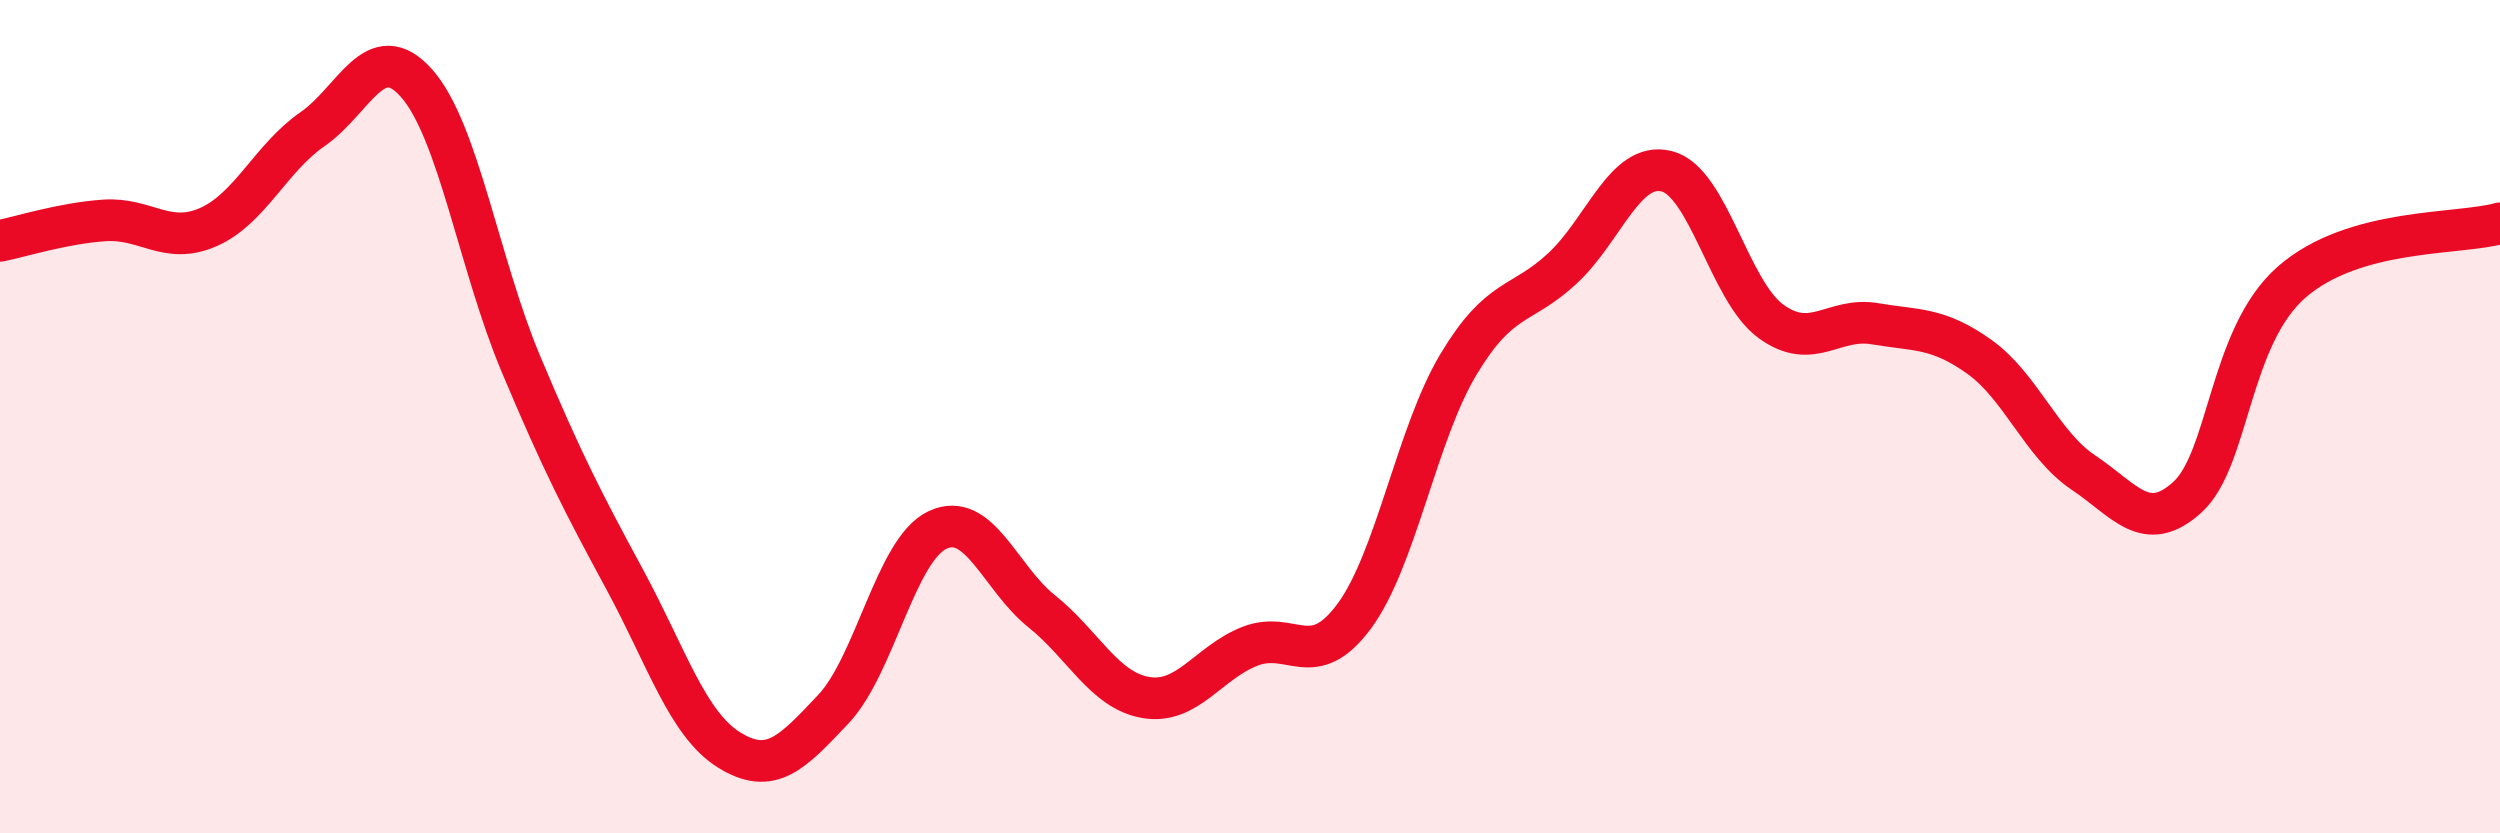
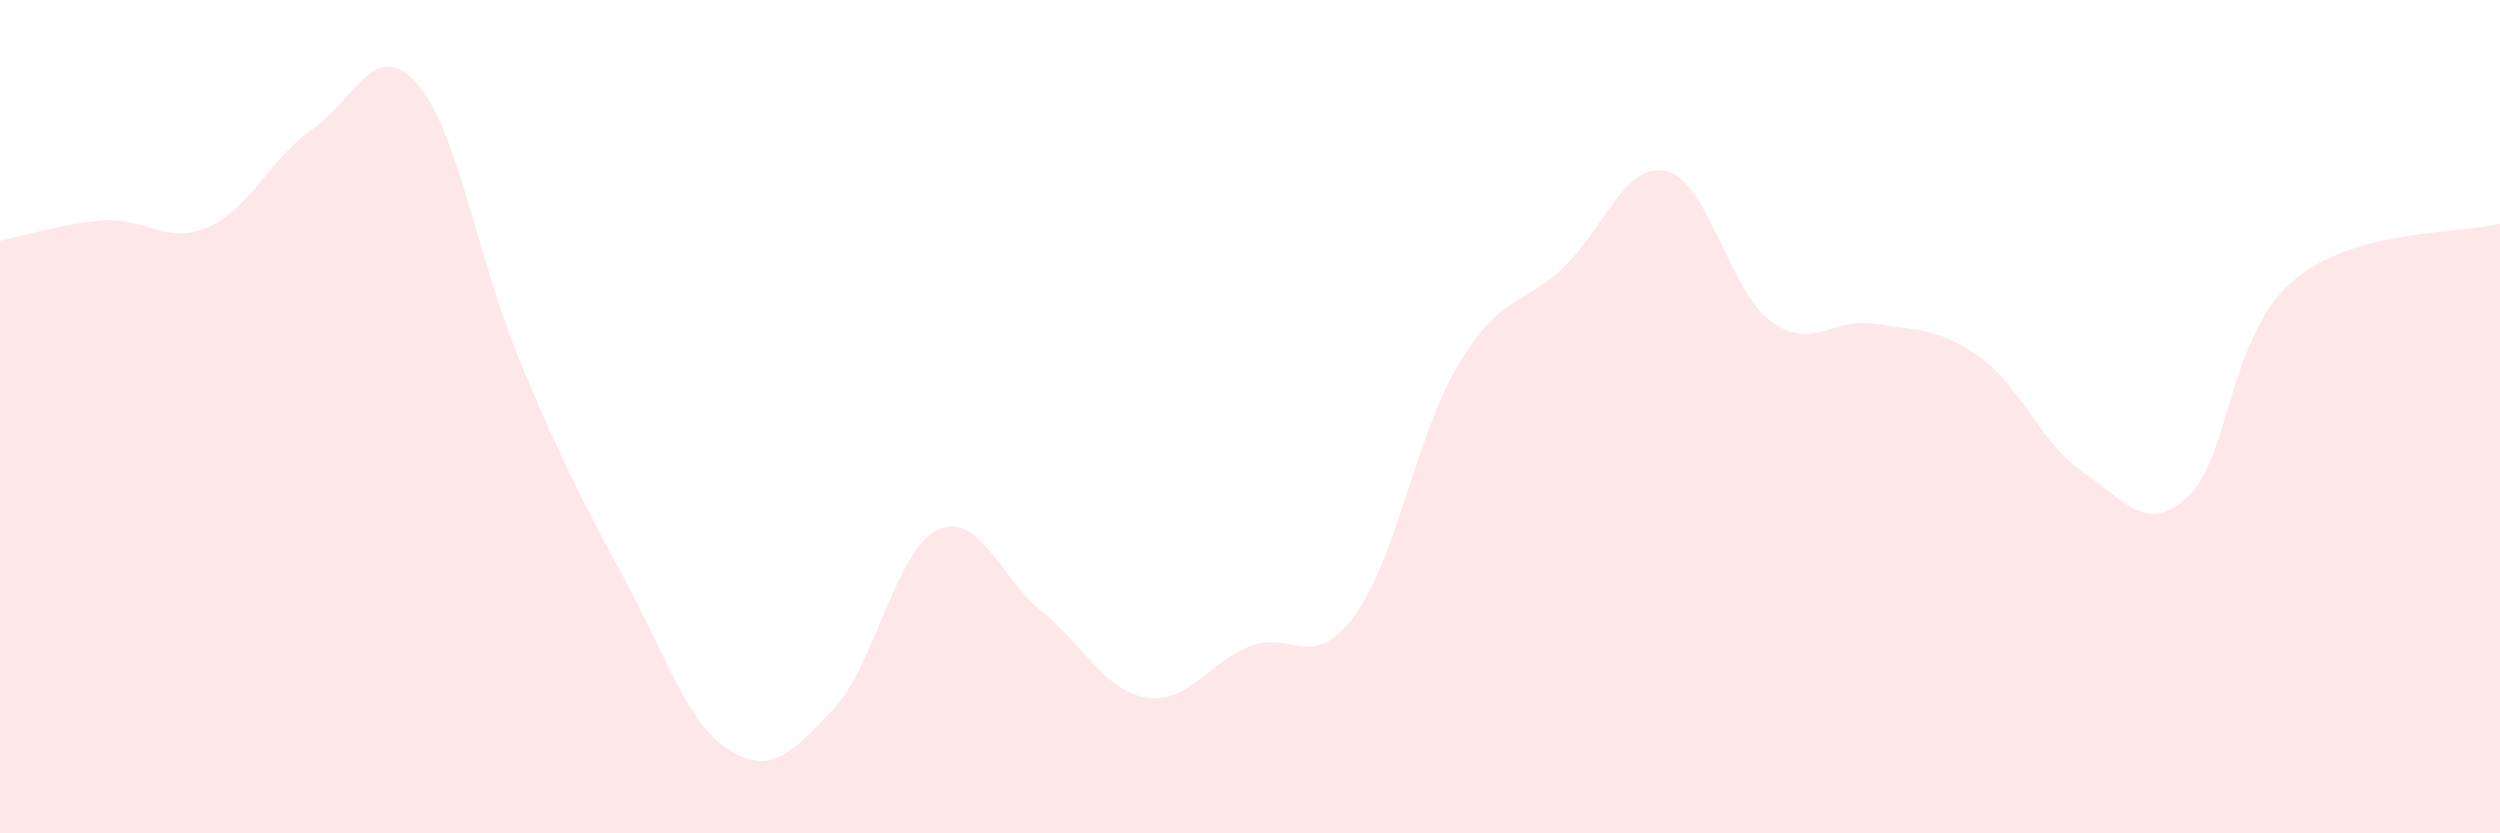
<svg xmlns="http://www.w3.org/2000/svg" width="60" height="20" viewBox="0 0 60 20">
  <path d="M 0,5.78 C 0.5,5.68 1.5,5.36 2.5,5.29 C 3.5,5.22 4,5.89 5,5.45 C 6,5.01 6.5,3.79 7.5,3.1 C 8.5,2.41 9,0.87 10,2 C 11,3.13 11.5,6.35 12.5,8.73 C 13.5,11.11 14,12.07 15,13.92 C 16,15.77 16.5,17.38 17.5,18 C 18.5,18.62 19,18.08 20,17.02 C 21,15.96 21.5,13.19 22.5,12.72 C 23.5,12.25 24,13.87 25,14.67 C 26,15.47 26.5,16.57 27.5,16.74 C 28.5,16.91 29,15.9 30,15.51 C 31,15.12 31.5,16.14 32.5,14.79 C 33.5,13.44 34,10.42 35,8.75 C 36,7.08 36.5,7.37 37.5,6.44 C 38.5,5.51 39,3.86 40,4.11 C 41,4.36 41.5,6.98 42.5,7.71 C 43.5,8.44 44,7.6 45,7.77 C 46,7.94 46.5,7.85 47.5,8.56 C 48.5,9.27 49,10.67 50,11.34 C 51,12.01 51.5,12.84 52.5,11.93 C 53.5,11.02 53.5,8.08 55,6.77 C 56.5,5.46 59,5.64 60,5.36L60 20L0 20Z" fill="#EB0A25" opacity="0.1" stroke-linecap="round" stroke-linejoin="round" />
-   <path d="M 0,5.78 C 0.5,5.68 1.5,5.36 2.5,5.29 C 3.5,5.22 4,5.89 5,5.45 C 6,5.01 6.5,3.79 7.5,3.1 C 8.5,2.41 9,0.87 10,2 C 11,3.13 11.5,6.35 12.5,8.73 C 13.5,11.11 14,12.07 15,13.92 C 16,15.77 16.5,17.38 17.5,18 C 18.5,18.62 19,18.08 20,17.02 C 21,15.96 21.5,13.19 22.5,12.72 C 23.5,12.25 24,13.87 25,14.67 C 26,15.47 26.5,16.57 27.5,16.74 C 28.5,16.91 29,15.9 30,15.51 C 31,15.12 31.5,16.14 32.5,14.79 C 33.5,13.44 34,10.42 35,8.75 C 36,7.08 36.5,7.37 37.5,6.44 C 38.5,5.51 39,3.86 40,4.11 C 41,4.36 41.5,6.98 42.5,7.71 C 43.5,8.44 44,7.6 45,7.77 C 46,7.94 46.5,7.85 47.5,8.56 C 48.5,9.27 49,10.67 50,11.34 C 51,12.01 51.5,12.84 52.5,11.93 C 53.5,11.02 53.5,8.08 55,6.77 C 56.5,5.46 59,5.64 60,5.36" stroke="#EB0A25" stroke-width="1" fill="none" stroke-linecap="round" stroke-linejoin="round" />
</svg>